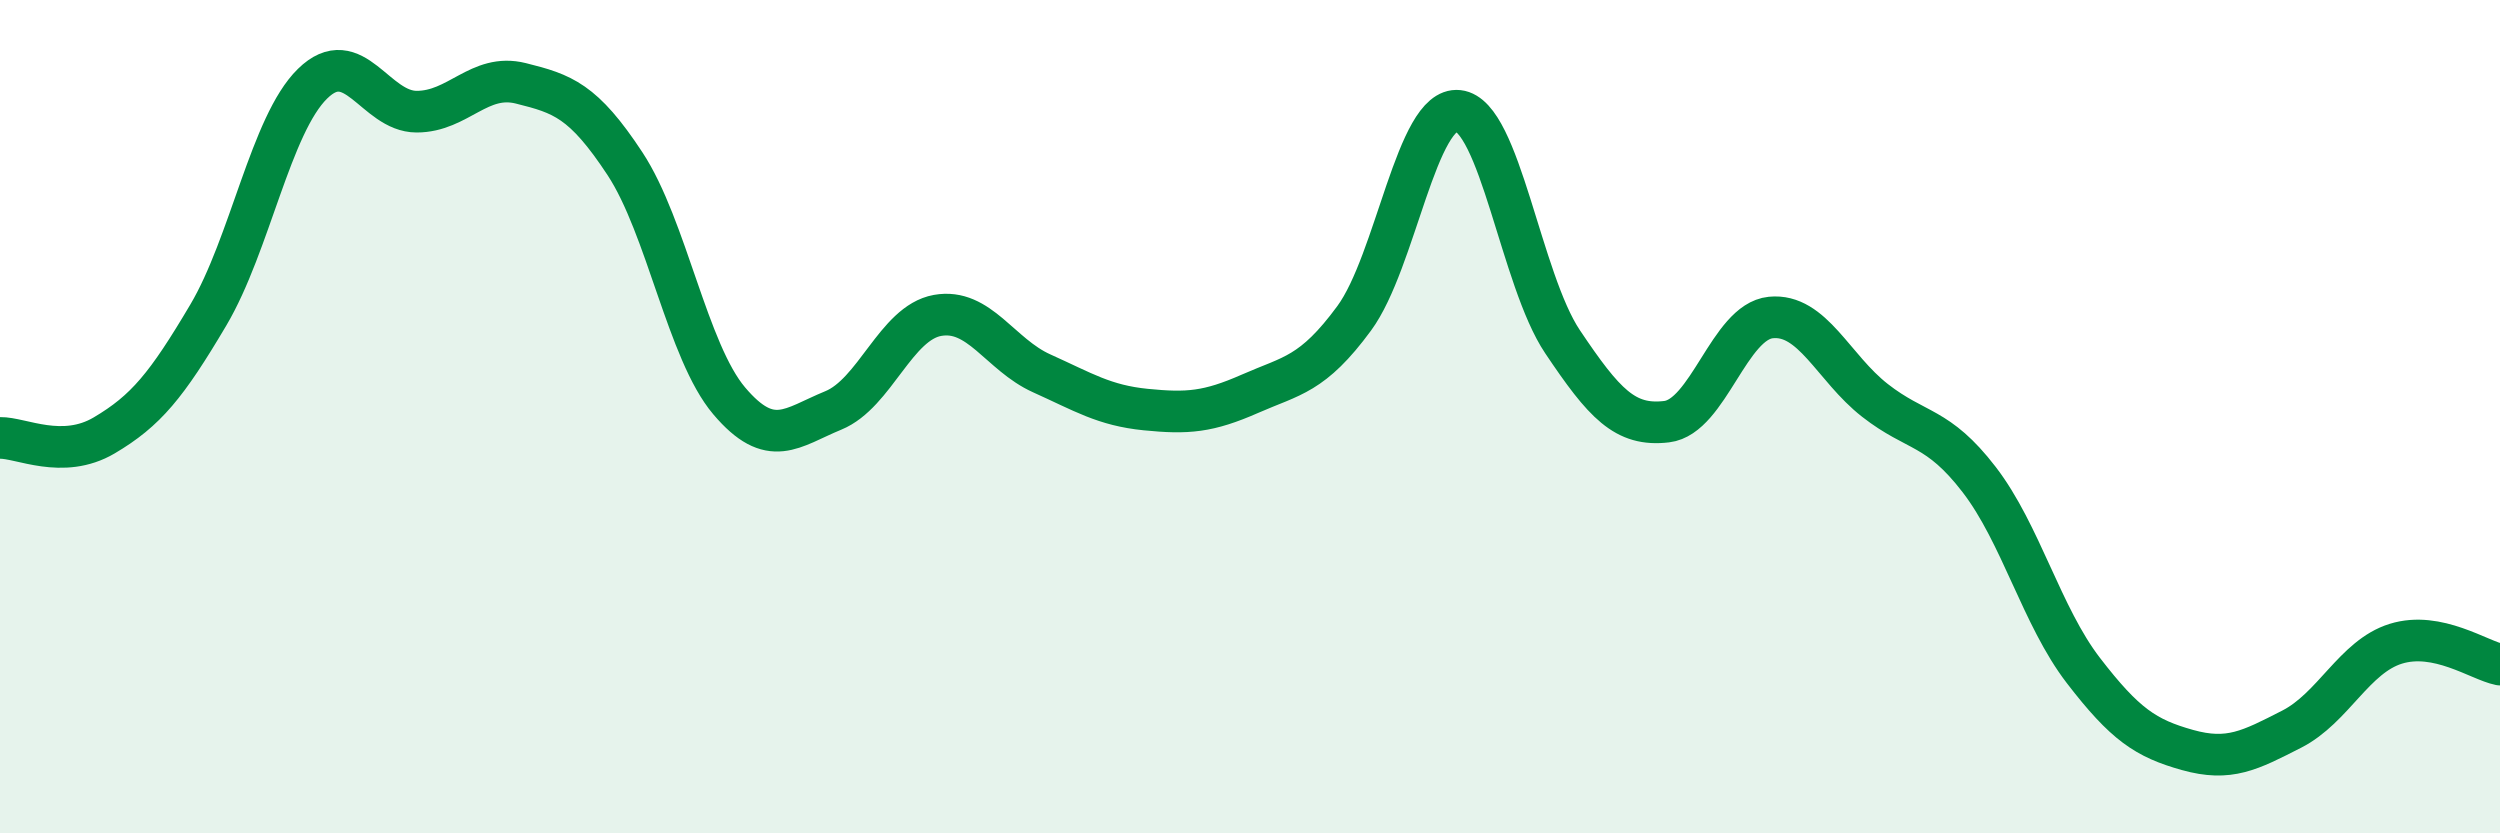
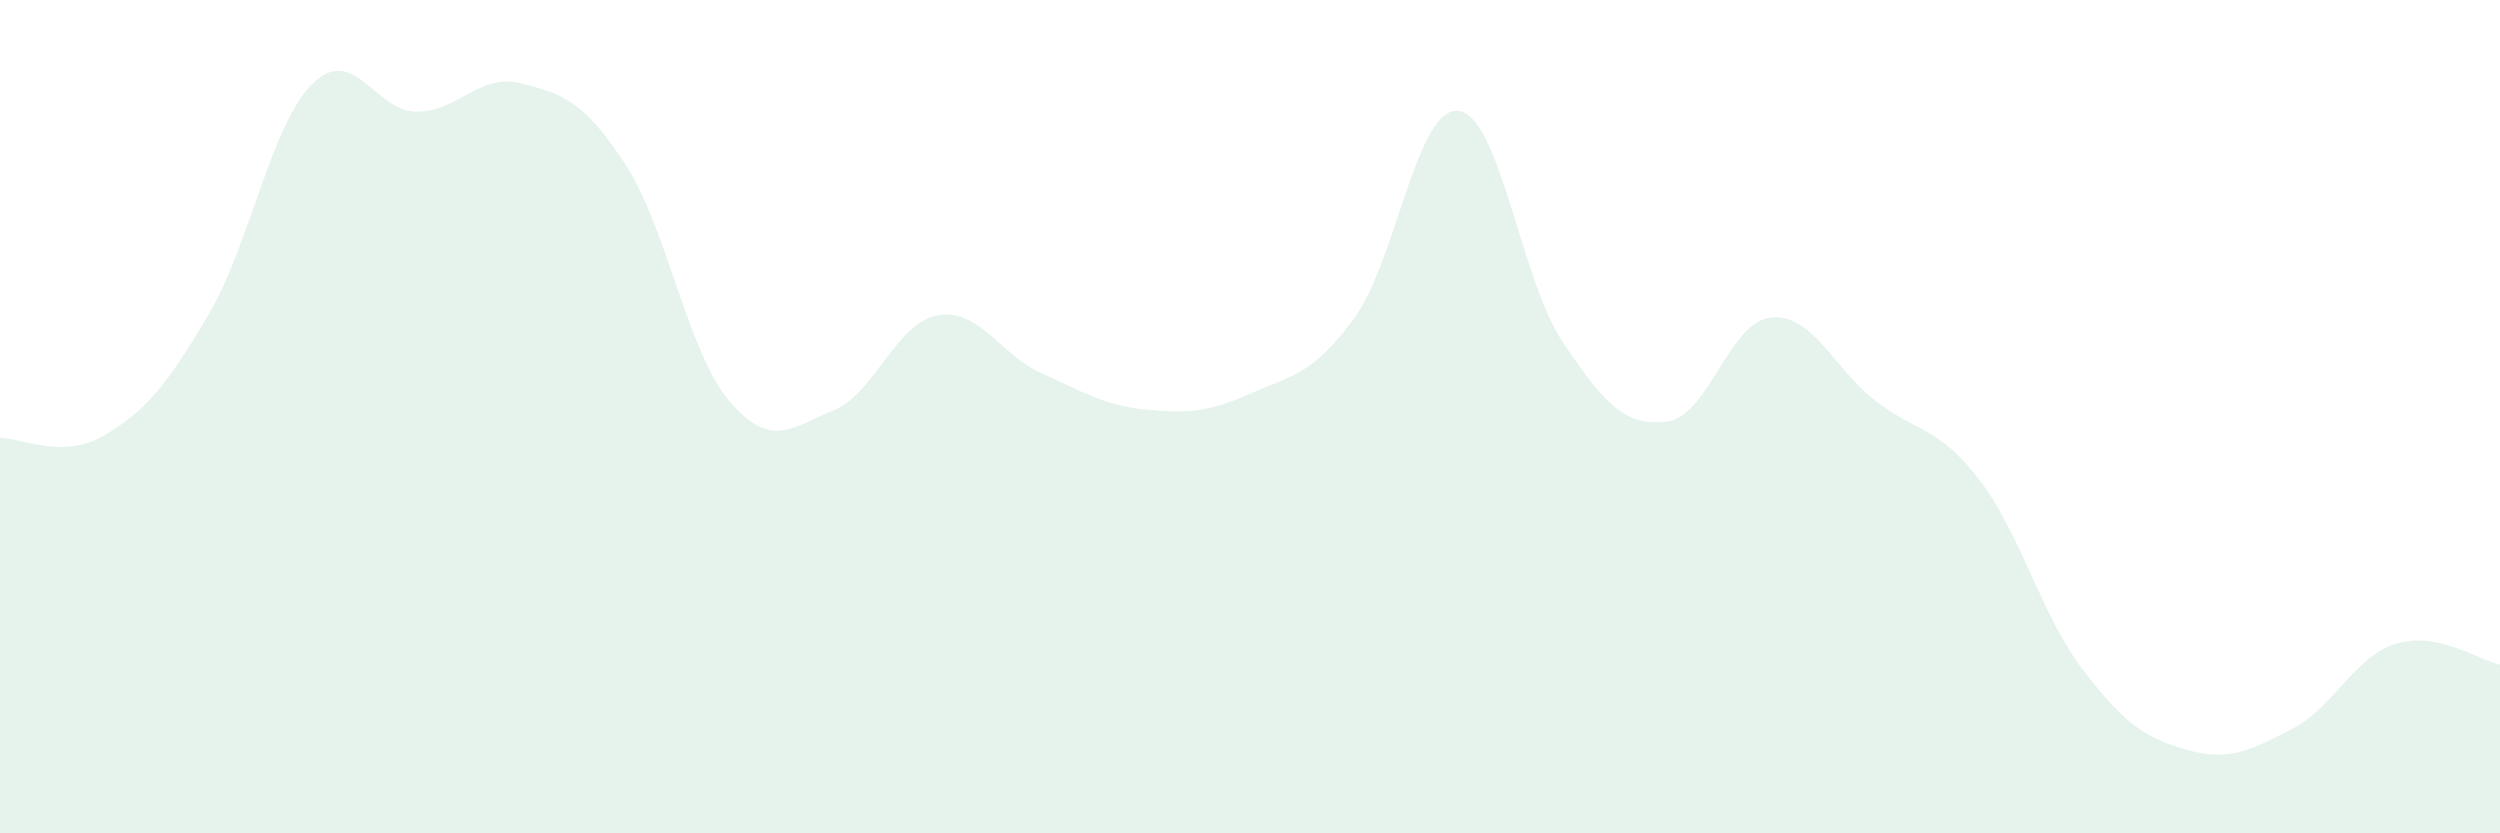
<svg xmlns="http://www.w3.org/2000/svg" width="60" height="20" viewBox="0 0 60 20">
  <path d="M 0,10.51 C 0.5,10.5 1.5,11.04 2.5,10.45 C 3.5,9.86 4,9.25 5,7.56 C 6,5.87 6.5,2.99 7.5,2.01 C 8.5,1.03 9,2.68 10,2.68 C 11,2.68 11.5,1.75 12.5,2 C 13.5,2.25 14,2.41 15,3.93 C 16,5.45 16.5,8.44 17.5,9.62 C 18.5,10.8 19,10.26 20,9.85 C 21,9.44 21.5,7.75 22.5,7.57 C 23.5,7.39 24,8.51 25,8.96 C 26,9.41 26.5,9.73 27.5,9.83 C 28.5,9.93 29,9.89 30,9.45 C 31,9.01 31.5,9 32.5,7.64 C 33.5,6.28 34,2.55 35,2.66 C 36,2.77 36.5,6.71 37.5,8.2 C 38.5,9.69 39,10.24 40,10.12 C 41,10 41.5,7.72 42.5,7.62 C 43.5,7.52 44,8.83 45,9.61 C 46,10.39 46.5,10.21 47.5,11.51 C 48.5,12.81 49,14.79 50,16.09 C 51,17.39 51.5,17.72 52.5,18 C 53.5,18.28 54,18.01 55,17.5 C 56,16.99 56.5,15.76 57.5,15.45 C 58.5,15.14 59.5,15.85 60,15.95L60 20L0 20Z" fill="#008740" opacity="0.1" stroke-linecap="round" stroke-linejoin="round" />
-   <path d="M 0,10.51 C 0.5,10.5 1.5,11.04 2.5,10.45 C 3.5,9.86 4,9.25 5,7.56 C 6,5.87 6.5,2.99 7.5,2.01 C 8.5,1.03 9,2.68 10,2.68 C 11,2.68 11.5,1.75 12.5,2 C 13.5,2.25 14,2.41 15,3.93 C 16,5.45 16.5,8.44 17.5,9.62 C 18.5,10.8 19,10.26 20,9.85 C 21,9.44 21.5,7.75 22.5,7.57 C 23.5,7.39 24,8.51 25,8.96 C 26,9.41 26.5,9.73 27.5,9.83 C 28.5,9.93 29,9.89 30,9.45 C 31,9.01 31.5,9 32.5,7.64 C 33.5,6.28 34,2.55 35,2.66 C 36,2.77 36.5,6.71 37.5,8.2 C 38.5,9.69 39,10.24 40,10.12 C 41,10 41.5,7.72 42.5,7.62 C 43.5,7.52 44,8.83 45,9.61 C 46,10.39 46.5,10.21 47.5,11.51 C 48.5,12.81 49,14.79 50,16.09 C 51,17.39 51.5,17.72 52.5,18 C 53.5,18.28 54,18.01 55,17.5 C 56,16.99 56.5,15.76 57.5,15.45 C 58.5,15.14 59.5,15.85 60,15.95" stroke="#008740" stroke-width="1" fill="none" stroke-linecap="round" stroke-linejoin="round" />
</svg>